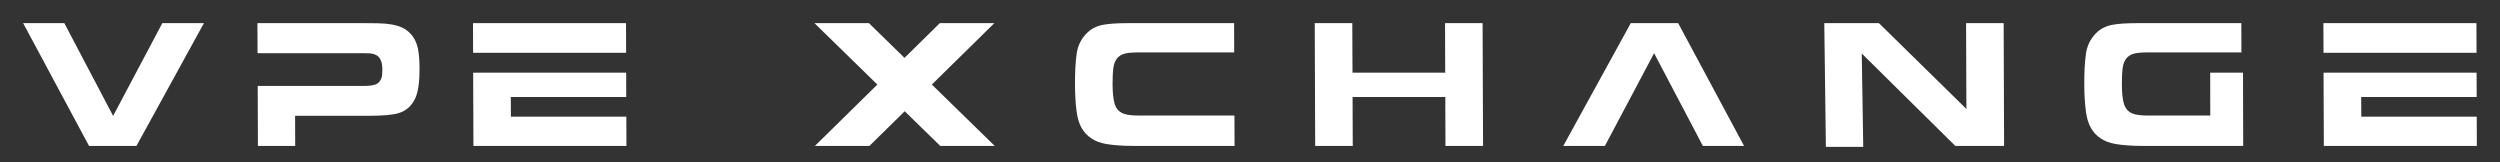
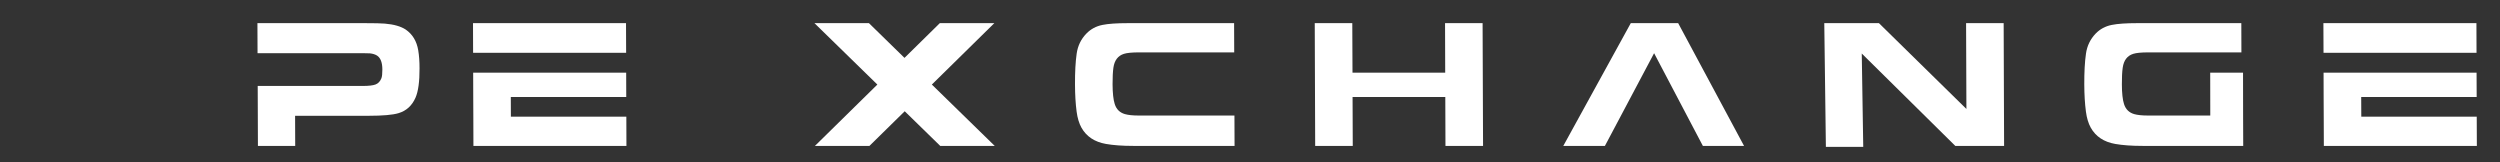
<svg xmlns="http://www.w3.org/2000/svg" width="108" height="7" viewBox="0 0 108 7" fill="none">
  <rect x="0" y="0" width="108" height="7" fill="#333333" stroke="none" />
-   <path fill-rule="evenodd" clip-rule="evenodd" d="M3.847 6.305L1 1H2.779L4.887 5.007L7.012 1H8.81L5.894 6.305H3.847Z" fill="white" />
  <path d="M11.142 6.305L11.133 3.713H15.67C15.927 3.713 16.11 3.692 16.221 3.65C16.338 3.607 16.423 3.516 16.476 3.382C16.505 3.31 16.518 3.184 16.518 3.005C16.518 2.701 16.44 2.5 16.29 2.402C16.207 2.35 16.104 2.318 15.983 2.305C15.933 2.3 15.828 2.297 15.664 2.297H11.126L11.121 1H15.768C16.185 1 16.472 1.007 16.626 1.02C17.018 1.053 17.317 1.139 17.525 1.276C17.82 1.478 18.002 1.777 18.068 2.175C18.105 2.397 18.124 2.655 18.124 2.948C18.127 3.523 18.069 3.947 17.95 4.22C17.799 4.564 17.555 4.787 17.218 4.888C16.969 4.964 16.537 5.002 15.921 5.002H12.748L12.753 6.305H11.138H11.142Z" fill="white" />
  <path d="M20.441 3.139H27.051L27.054 4.19H22.067L22.07 5.041H27.058L27.062 6.305H20.452L20.448 5.041L20.444 4.19L20.441 3.139ZM20.434 1H27.044L27.049 2.282H20.438L20.434 1Z" fill="white" />
  <path d="M40.62 6.305L39.084 4.806L37.558 6.305H35.203L37.902 3.653L35.184 1H37.538L39.074 2.5L40.6 1H42.955L40.256 3.653L42.974 6.305H40.62Z" fill="white" />
  <path fill-rule="evenodd" clip-rule="evenodd" d="M53.319 2.263H49.209C48.904 2.263 48.686 2.284 48.554 2.326C48.297 2.407 48.144 2.606 48.099 2.925C48.074 3.104 48.062 3.343 48.063 3.641C48.065 4.022 48.096 4.306 48.156 4.493C48.226 4.719 48.373 4.864 48.595 4.929C48.739 4.97 48.939 4.991 49.192 4.991H53.328L53.333 6.303H48.959C48.489 6.303 48.094 6.274 47.776 6.218C47.287 6.132 46.934 5.898 46.718 5.514C46.616 5.331 46.547 5.1 46.51 4.823C46.465 4.485 46.442 4.095 46.44 3.649C46.437 3.11 46.462 2.666 46.512 2.317C46.56 1.979 46.699 1.691 46.932 1.45C47.12 1.256 47.351 1.132 47.624 1.077C47.877 1.025 48.246 1 48.73 1H53.313L53.318 2.265L53.319 2.263Z" fill="white" />
  <path d="M56.816 6.305L56.797 1H58.419L58.428 3.139H62.433L62.426 1H64.048L64.068 6.305H62.444L62.437 4.19H58.431L58.439 6.305H56.816Z" fill="white" />
  <path d="M72.497 1L75.344 6.305H73.565L71.457 2.298L70.028 4.992L69.331 6.305H68.29H67.533L70.45 1H72.497Z" fill="white" />
  <path d="M86.577 6.305H84.471L80.428 2.312L80.492 6.345H78.878L78.809 1H81.17L84.949 4.707L84.935 1H86.558L86.577 6.305Z" fill="white" />
  <path d="M96.829 2.263H92.811C92.506 2.263 92.287 2.284 92.156 2.326C91.898 2.407 91.746 2.606 91.701 2.925C91.675 3.104 91.664 3.343 91.665 3.641C91.666 4.022 91.697 4.306 91.757 4.493C91.828 4.719 91.974 4.864 92.196 4.929C92.341 4.97 92.54 4.991 92.793 4.991H95.484L95.481 3.138H96.899L96.902 4.991L96.907 6.303H92.561C92.091 6.303 91.696 6.274 91.377 6.218C90.889 6.132 90.535 5.898 90.32 5.514C90.218 5.331 90.149 5.1 90.112 4.823C90.067 4.485 90.043 4.095 90.041 3.649C90.039 3.11 90.063 2.666 90.114 2.317C90.162 1.979 90.302 1.691 90.533 1.45C90.721 1.256 90.952 1.132 91.226 1.077C91.479 1.025 91.847 1 92.331 1H96.825L96.829 2.265V2.263Z" fill="white" />
  <path d="M100.378 3.139H106.988L106.992 4.19H102.004L102.008 5.041H106.995L107 6.305H100.39L100.385 5.041L100.381 4.19L100.378 3.139ZM100.371 1H106.982L106.986 2.282H100.376L100.371 1Z" fill="white" />
</svg>